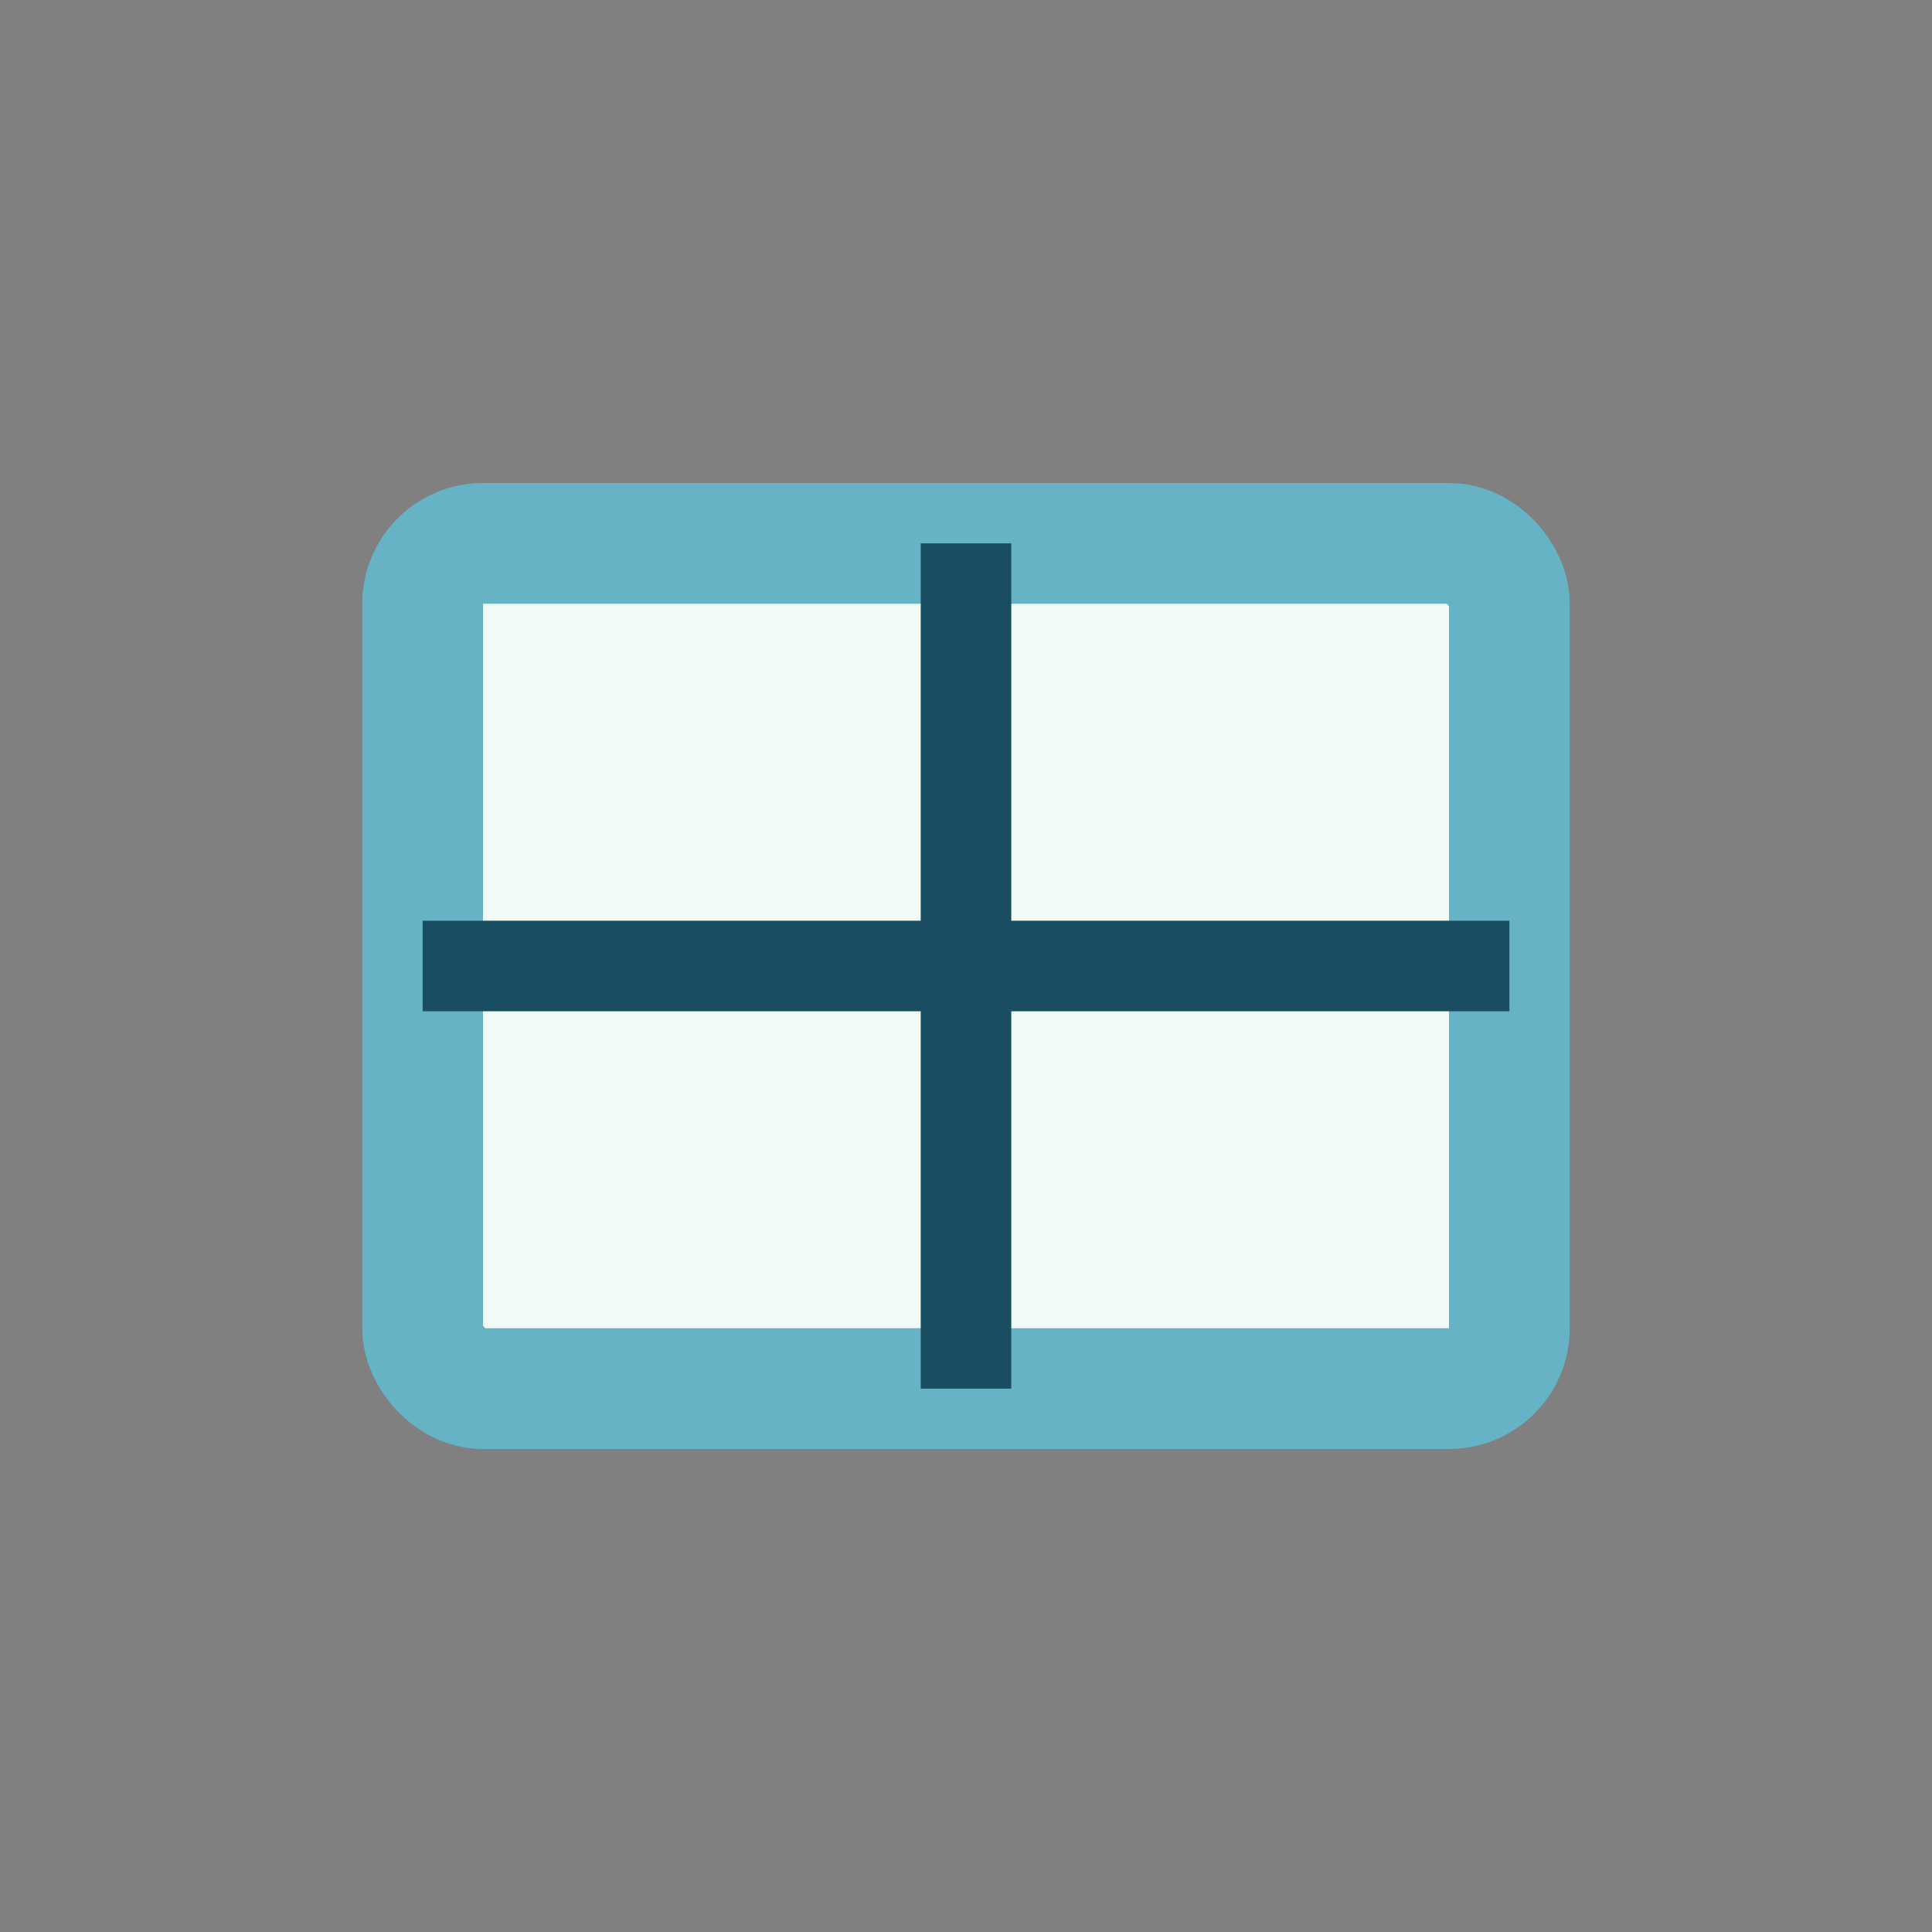
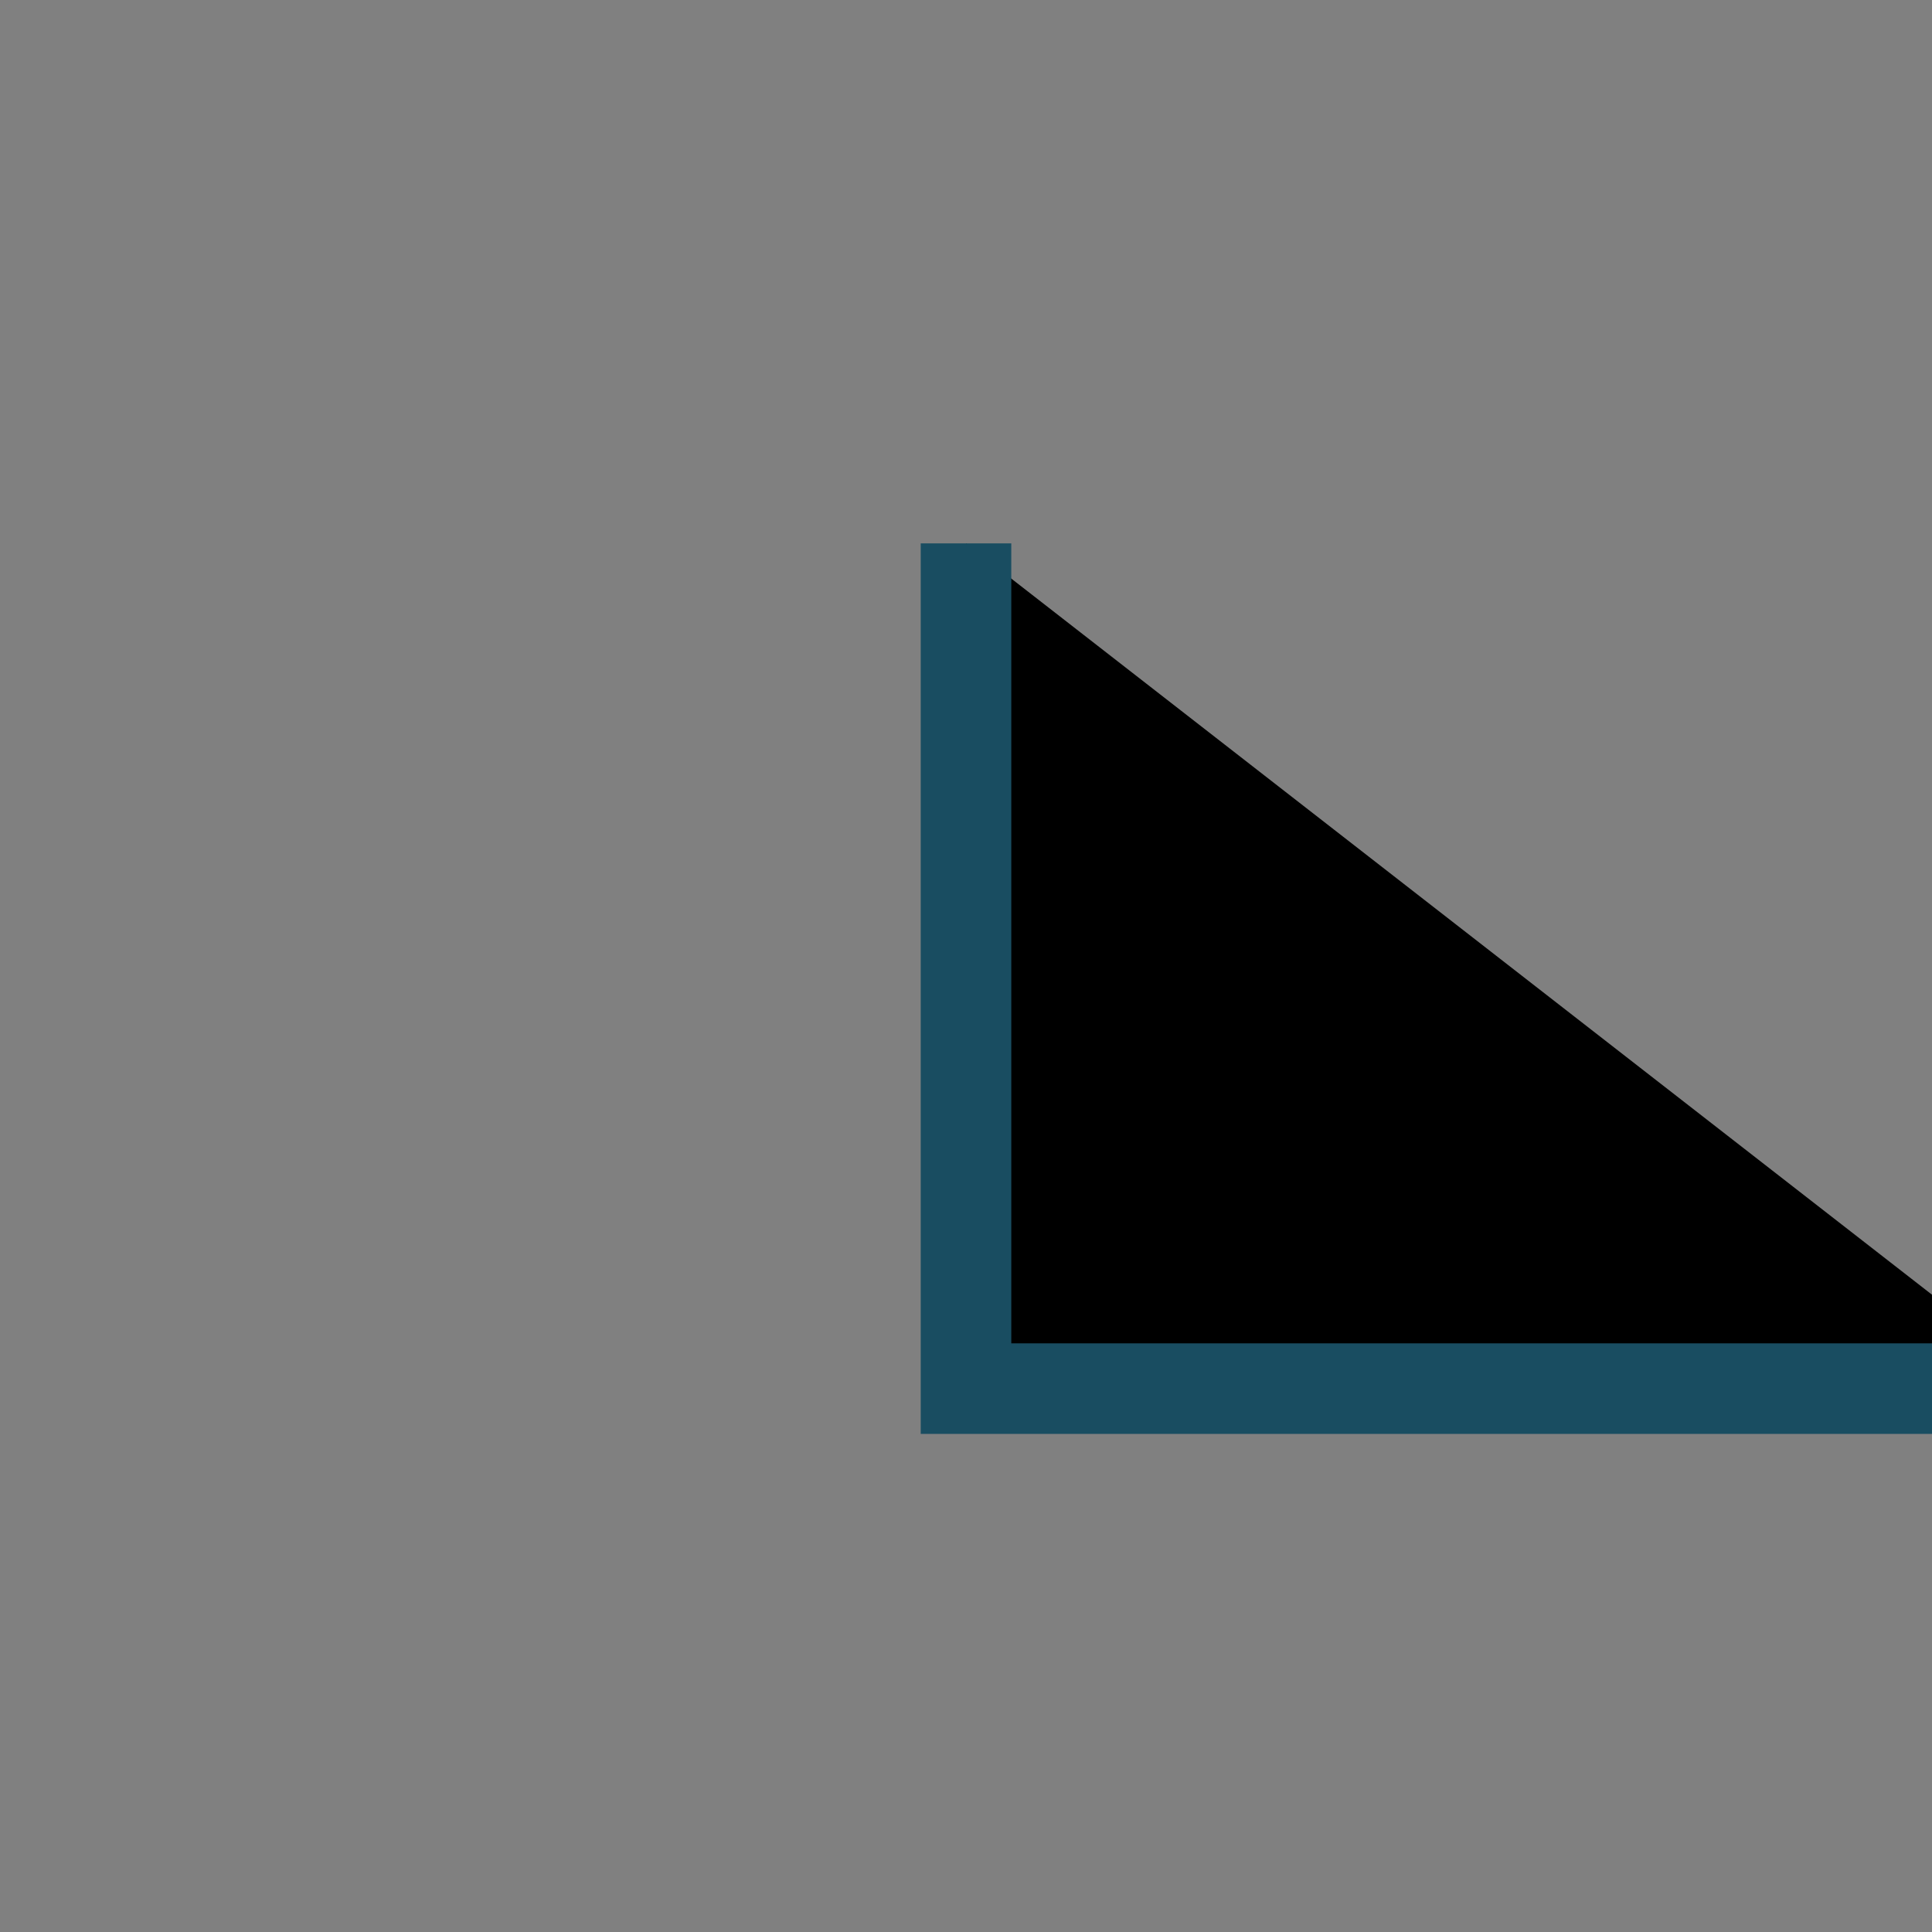
<svg xmlns="http://www.w3.org/2000/svg" width="32" height="32" viewBox="0 0 32 32">
  <rect x="0" y="0" width="32" height="32" fill="#808080" stroke="none" />
-   <rect x="7" y="9" width="18" height="14" rx="1" fill="#F0FAF7" stroke="#65B3C5" stroke-width="2" />
-   <path d="M16 9v14M7 16h18" stroke="#194D61" stroke-width="1.5" />
+   <path d="M16 9v14h18" stroke="#194D61" stroke-width="1.5" />
</svg>